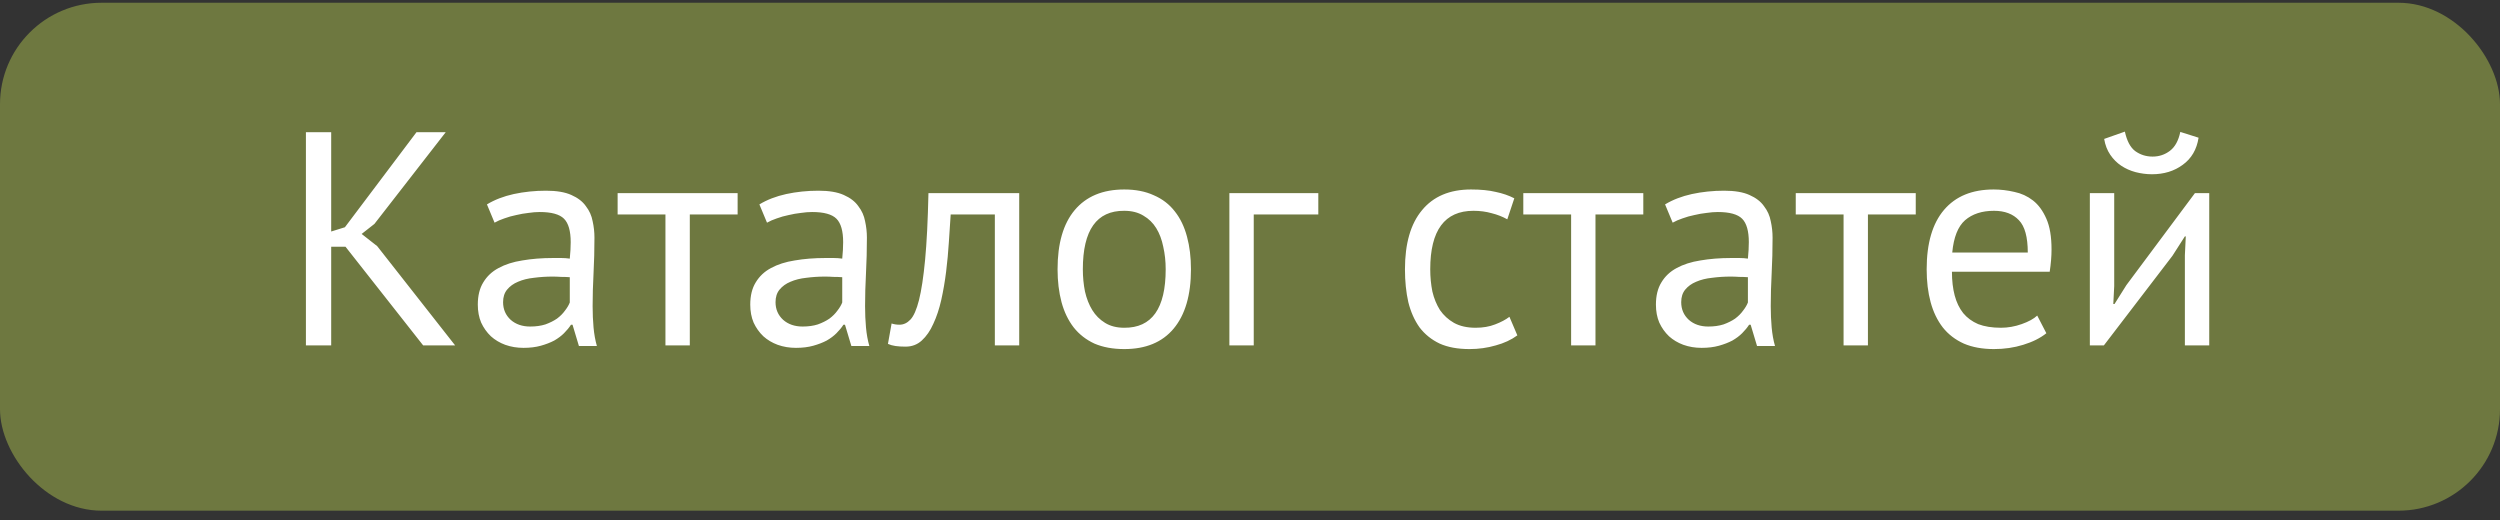
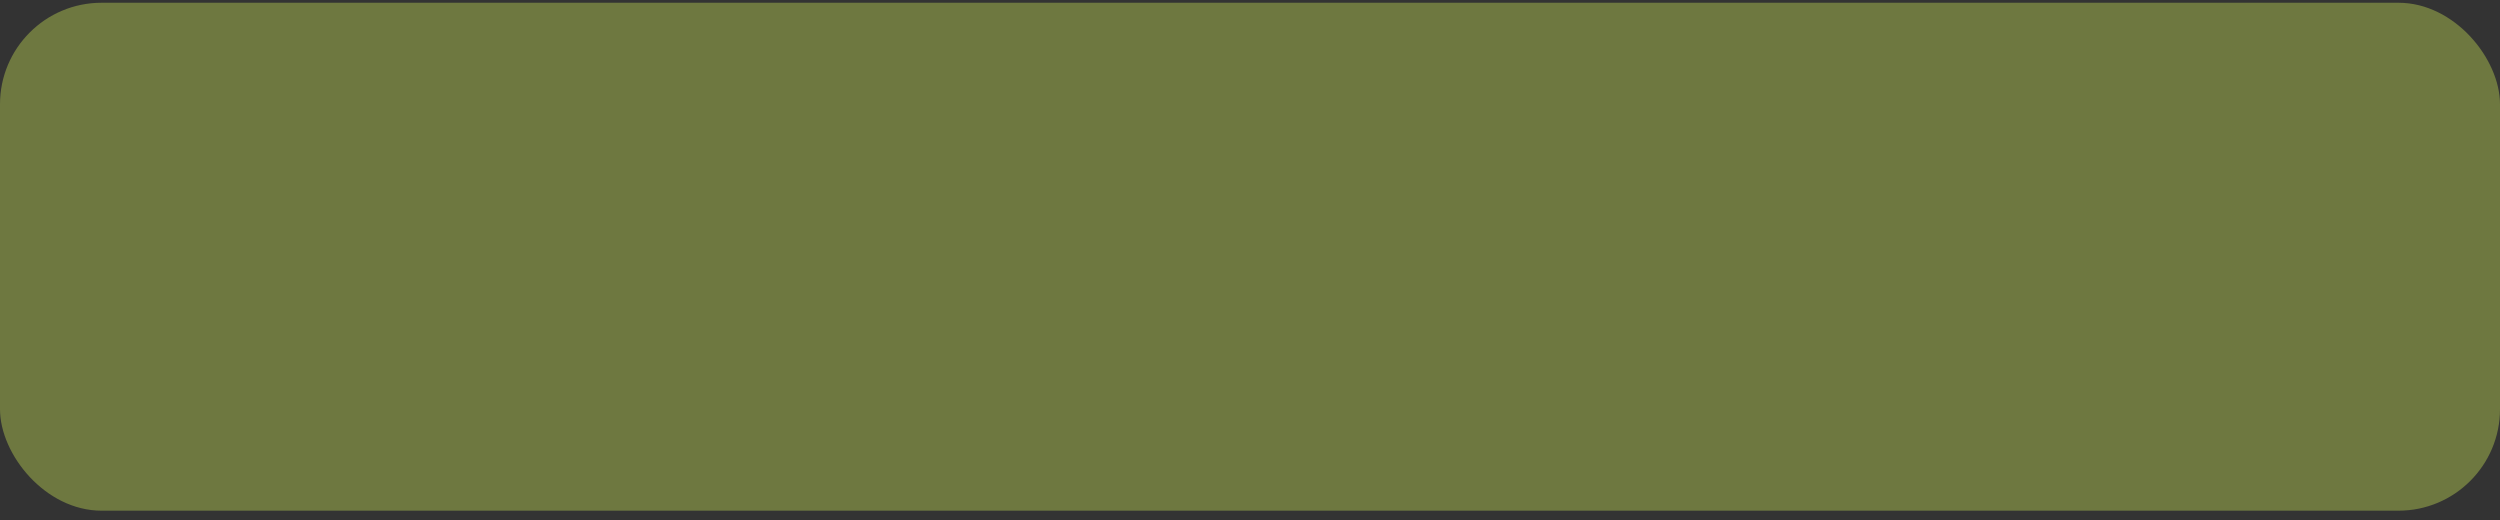
<svg xmlns="http://www.w3.org/2000/svg" width="197" height="41" viewBox="0 0 197 41" fill="none">
  <rect x="0" y="0" width="197" height="41" fill="#333333" stroke="none" />
  <rect y="0.217" width="197" height="40.024" rx="8" fill="#6E7840" />
-   <path d="M27.226 19.443H26.098V27.219H24.106V10.419H26.098V18.243L27.178 17.907L32.818 10.419H35.122L29.506 17.643L28.498 18.435L29.722 19.395L35.866 27.219H33.346L27.226 19.443ZM38.371 16.107C38.979 15.739 39.683 15.467 40.483 15.291C41.299 15.115 42.147 15.027 43.027 15.027C43.859 15.027 44.523 15.139 45.019 15.363C45.531 15.587 45.915 15.883 46.171 16.251C46.443 16.603 46.619 16.995 46.699 17.427C46.795 17.859 46.843 18.291 46.843 18.723C46.843 19.683 46.819 20.619 46.771 21.531C46.723 22.443 46.699 23.307 46.699 24.123C46.699 24.715 46.723 25.275 46.771 25.803C46.819 26.331 46.907 26.819 47.035 27.267H45.619L45.115 25.587H44.995C44.851 25.811 44.667 26.035 44.443 26.259C44.235 26.467 43.979 26.659 43.675 26.835C43.371 26.995 43.019 27.131 42.619 27.243C42.219 27.355 41.763 27.411 41.251 27.411C40.739 27.411 40.259 27.331 39.811 27.171C39.379 27.011 39.003 26.787 38.683 26.499C38.363 26.195 38.107 25.835 37.915 25.419C37.739 25.003 37.651 24.531 37.651 24.003C37.651 23.299 37.795 22.715 38.083 22.251C38.371 21.771 38.771 21.395 39.283 21.123C39.811 20.835 40.435 20.635 41.155 20.523C41.891 20.395 42.699 20.331 43.579 20.331C43.803 20.331 44.019 20.331 44.227 20.331C44.451 20.331 44.675 20.347 44.899 20.379C44.947 19.899 44.971 19.467 44.971 19.083C44.971 18.203 44.795 17.587 44.443 17.235C44.091 16.883 43.451 16.707 42.523 16.707C42.251 16.707 41.955 16.731 41.635 16.779C41.331 16.811 41.011 16.867 40.675 16.947C40.355 17.011 40.043 17.099 39.739 17.211C39.451 17.307 39.195 17.419 38.971 17.547L38.371 16.107ZM41.779 25.731C42.227 25.731 42.627 25.675 42.979 25.563C43.331 25.435 43.635 25.283 43.891 25.107C44.147 24.915 44.355 24.707 44.515 24.483C44.691 24.259 44.819 24.043 44.899 23.835V21.843C44.675 21.827 44.443 21.819 44.203 21.819C43.979 21.803 43.755 21.795 43.531 21.795C43.035 21.795 42.547 21.827 42.067 21.891C41.603 21.939 41.187 22.043 40.819 22.203C40.467 22.347 40.179 22.555 39.955 22.827C39.747 23.083 39.643 23.411 39.643 23.811C39.643 24.371 39.843 24.835 40.243 25.203C40.643 25.555 41.155 25.731 41.779 25.731ZM58.125 16.899H54.357V27.219H52.437V16.899H48.669V15.219H58.125V16.899ZM59.84 16.107C60.448 15.739 61.152 15.467 61.952 15.291C62.768 15.115 63.616 15.027 64.496 15.027C65.328 15.027 65.992 15.139 66.488 15.363C67 15.587 67.384 15.883 67.64 16.251C67.912 16.603 68.088 16.995 68.168 17.427C68.264 17.859 68.312 18.291 68.312 18.723C68.312 19.683 68.288 20.619 68.24 21.531C68.192 22.443 68.168 23.307 68.168 24.123C68.168 24.715 68.192 25.275 68.24 25.803C68.288 26.331 68.376 26.819 68.504 27.267H67.088L66.584 25.587H66.464C66.32 25.811 66.136 26.035 65.912 26.259C65.704 26.467 65.448 26.659 65.144 26.835C64.84 26.995 64.488 27.131 64.088 27.243C63.688 27.355 63.232 27.411 62.72 27.411C62.208 27.411 61.728 27.331 61.28 27.171C60.848 27.011 60.472 26.787 60.152 26.499C59.832 26.195 59.576 25.835 59.384 25.419C59.208 25.003 59.12 24.531 59.12 24.003C59.12 23.299 59.264 22.715 59.552 22.251C59.84 21.771 60.24 21.395 60.752 21.123C61.28 20.835 61.904 20.635 62.624 20.523C63.36 20.395 64.168 20.331 65.048 20.331C65.272 20.331 65.488 20.331 65.696 20.331C65.92 20.331 66.144 20.347 66.368 20.379C66.416 19.899 66.44 19.467 66.44 19.083C66.44 18.203 66.264 17.587 65.912 17.235C65.56 16.883 64.92 16.707 63.992 16.707C63.72 16.707 63.424 16.731 63.104 16.779C62.8 16.811 62.48 16.867 62.144 16.947C61.824 17.011 61.512 17.099 61.208 17.211C60.92 17.307 60.664 17.419 60.44 17.547L59.84 16.107ZM63.248 25.731C63.696 25.731 64.096 25.675 64.448 25.563C64.8 25.435 65.104 25.283 65.36 25.107C65.616 24.915 65.824 24.707 65.984 24.483C66.16 24.259 66.288 24.043 66.368 23.835V21.843C66.144 21.827 65.912 21.819 65.672 21.819C65.448 21.803 65.224 21.795 65 21.795C64.504 21.795 64.016 21.827 63.536 21.891C63.072 21.939 62.656 22.043 62.288 22.203C61.936 22.347 61.648 22.555 61.424 22.827C61.216 23.083 61.112 23.411 61.112 23.811C61.112 24.371 61.312 24.835 61.712 25.203C62.112 25.555 62.624 25.731 63.248 25.731ZM78.394 16.899H74.914C74.866 17.571 74.818 18.299 74.77 19.083C74.722 19.851 74.65 20.627 74.554 21.411C74.458 22.179 74.33 22.923 74.17 23.643C74.01 24.347 73.802 24.971 73.546 25.515C73.306 26.059 73.002 26.499 72.634 26.835C72.282 27.155 71.858 27.315 71.362 27.315C71.058 27.315 70.794 27.299 70.57 27.267C70.346 27.235 70.146 27.179 69.97 27.099L70.258 25.491C70.45 25.555 70.658 25.587 70.882 25.587C71.202 25.587 71.49 25.451 71.746 25.179C72.002 24.907 72.226 24.395 72.418 23.643C72.61 22.875 72.77 21.819 72.898 20.475C73.026 19.131 73.114 17.379 73.162 15.219H80.314V27.219H78.394V16.899ZM83.336 21.219C83.336 19.187 83.784 17.635 84.68 16.563C85.592 15.475 86.896 14.931 88.592 14.931C89.488 14.931 90.264 15.083 90.92 15.387C91.592 15.675 92.144 16.099 92.576 16.659C93.008 17.203 93.328 17.867 93.536 18.651C93.744 19.419 93.848 20.275 93.848 21.219C93.848 23.251 93.392 24.811 92.48 25.899C91.584 26.971 90.288 27.507 88.592 27.507C87.696 27.507 86.912 27.363 86.24 27.075C85.584 26.771 85.04 26.347 84.608 25.803C84.176 25.243 83.856 24.579 83.648 23.811C83.44 23.027 83.336 22.163 83.336 21.219ZM85.328 21.219C85.328 21.827 85.384 22.411 85.496 22.971C85.624 23.531 85.816 24.019 86.072 24.435C86.328 24.851 86.664 25.187 87.08 25.443C87.496 25.699 88 25.827 88.592 25.827C90.768 25.843 91.856 24.307 91.856 21.219C91.856 20.595 91.792 20.003 91.664 19.443C91.552 18.883 91.368 18.395 91.112 17.979C90.856 17.563 90.52 17.235 90.104 16.995C89.688 16.739 89.184 16.611 88.592 16.611C86.416 16.595 85.328 18.131 85.328 21.219ZM103.883 16.899H98.795V27.219H96.875V15.219H103.883V16.899ZM119.567 26.427C119.087 26.779 118.519 27.043 117.863 27.219C117.207 27.411 116.519 27.507 115.799 27.507C114.871 27.507 114.087 27.363 113.447 27.075C112.807 26.771 112.279 26.347 111.863 25.803C111.463 25.243 111.167 24.579 110.975 23.811C110.799 23.027 110.711 22.163 110.711 21.219C110.711 19.187 111.159 17.635 112.055 16.563C112.951 15.475 114.239 14.931 115.919 14.931C116.687 14.931 117.335 14.995 117.863 15.123C118.407 15.235 118.895 15.403 119.327 15.627L118.775 17.283C118.407 17.075 117.999 16.915 117.551 16.803C117.103 16.675 116.623 16.611 116.111 16.611C113.839 16.611 112.703 18.147 112.703 21.219C112.703 21.827 112.759 22.411 112.871 22.971C112.999 23.515 113.199 24.003 113.471 24.435C113.759 24.851 114.127 25.187 114.575 25.443C115.039 25.699 115.607 25.827 116.279 25.827C116.855 25.827 117.367 25.739 117.815 25.563C118.279 25.387 118.655 25.187 118.943 24.963L119.567 26.427ZM129.492 16.899H125.724V27.219H123.804V16.899H120.036V15.219H129.492V16.899ZM131.207 16.107C131.815 15.739 132.519 15.467 133.319 15.291C134.135 15.115 134.983 15.027 135.863 15.027C136.695 15.027 137.359 15.139 137.855 15.363C138.367 15.587 138.751 15.883 139.007 16.251C139.279 16.603 139.455 16.995 139.535 17.427C139.631 17.859 139.679 18.291 139.679 18.723C139.679 19.683 139.655 20.619 139.607 21.531C139.559 22.443 139.535 23.307 139.535 24.123C139.535 24.715 139.559 25.275 139.607 25.803C139.655 26.331 139.743 26.819 139.871 27.267H138.455L137.951 25.587H137.831C137.687 25.811 137.503 26.035 137.279 26.259C137.071 26.467 136.815 26.659 136.511 26.835C136.207 26.995 135.855 27.131 135.455 27.243C135.055 27.355 134.599 27.411 134.087 27.411C133.575 27.411 133.095 27.331 132.647 27.171C132.215 27.011 131.839 26.787 131.519 26.499C131.199 26.195 130.943 25.835 130.751 25.419C130.575 25.003 130.487 24.531 130.487 24.003C130.487 23.299 130.631 22.715 130.919 22.251C131.207 21.771 131.607 21.395 132.119 21.123C132.647 20.835 133.271 20.635 133.991 20.523C134.727 20.395 135.535 20.331 136.415 20.331C136.639 20.331 136.855 20.331 137.063 20.331C137.287 20.331 137.511 20.347 137.735 20.379C137.783 19.899 137.807 19.467 137.807 19.083C137.807 18.203 137.631 17.587 137.279 17.235C136.927 16.883 136.287 16.707 135.359 16.707C135.087 16.707 134.791 16.731 134.471 16.779C134.167 16.811 133.847 16.867 133.511 16.947C133.191 17.011 132.879 17.099 132.575 17.211C132.287 17.307 132.031 17.419 131.807 17.547L131.207 16.107ZM134.615 25.731C135.063 25.731 135.463 25.675 135.815 25.563C136.167 25.435 136.471 25.283 136.727 25.107C136.983 24.915 137.191 24.707 137.351 24.483C137.527 24.259 137.655 24.043 137.735 23.835V21.843C137.511 21.827 137.279 21.819 137.039 21.819C136.815 21.803 136.591 21.795 136.367 21.795C135.871 21.795 135.383 21.827 134.903 21.891C134.439 21.939 134.023 22.043 133.655 22.203C133.303 22.347 133.015 22.555 132.791 22.827C132.583 23.083 132.479 23.411 132.479 23.811C132.479 24.371 132.679 24.835 133.079 25.203C133.479 25.555 133.991 25.731 134.615 25.731ZM150.961 16.899H147.193V27.219H145.273V16.899H141.505V15.219H150.961V16.899ZM161.253 26.259C160.773 26.643 160.165 26.947 159.429 27.171C158.709 27.395 157.941 27.507 157.125 27.507C156.213 27.507 155.421 27.363 154.749 27.075C154.077 26.771 153.525 26.347 153.093 25.803C152.661 25.243 152.341 24.579 152.133 23.811C151.925 23.043 151.821 22.179 151.821 21.219C151.821 19.171 152.277 17.611 153.189 16.539C154.101 15.467 155.405 14.931 157.101 14.931C157.645 14.931 158.189 14.995 158.733 15.123C159.277 15.235 159.765 15.459 160.197 15.795C160.629 16.131 160.981 16.611 161.253 17.235C161.525 17.843 161.661 18.651 161.661 19.659C161.661 20.187 161.613 20.771 161.517 21.411H153.813C153.813 22.115 153.885 22.739 154.029 23.283C154.173 23.827 154.397 24.291 154.701 24.675C155.005 25.043 155.397 25.331 155.877 25.539C156.373 25.731 156.973 25.827 157.677 25.827C158.221 25.827 158.765 25.731 159.309 25.539C159.853 25.347 160.261 25.123 160.533 24.867L161.253 26.259ZM157.125 16.611C156.181 16.611 155.421 16.859 154.845 17.355C154.285 17.851 153.949 18.699 153.837 19.899H159.789C159.789 18.683 159.557 17.835 159.093 17.355C158.629 16.859 157.973 16.611 157.125 16.611ZM172.168 20.115L172.24 18.627H172.168L171.184 20.163L165.784 27.219H164.68V15.219H166.6V22.539L166.528 23.955H166.624L167.56 22.467L172.96 15.219H174.088V27.219H172.168V20.115ZM167.44 10.371C167.6 11.107 167.872 11.619 168.256 11.907C168.656 12.195 169.112 12.339 169.624 12.339C170.136 12.339 170.592 12.187 170.992 11.883C171.392 11.579 171.664 11.083 171.808 10.395L173.248 10.851C173.104 11.779 172.688 12.491 172 12.987C171.328 13.483 170.52 13.731 169.576 13.731C169.144 13.731 168.712 13.675 168.28 13.563C167.864 13.451 167.488 13.283 167.152 13.059C166.816 12.835 166.528 12.547 166.288 12.195C166.048 11.843 165.888 11.427 165.808 10.947L167.44 10.371Z" fill="white" />
</svg>